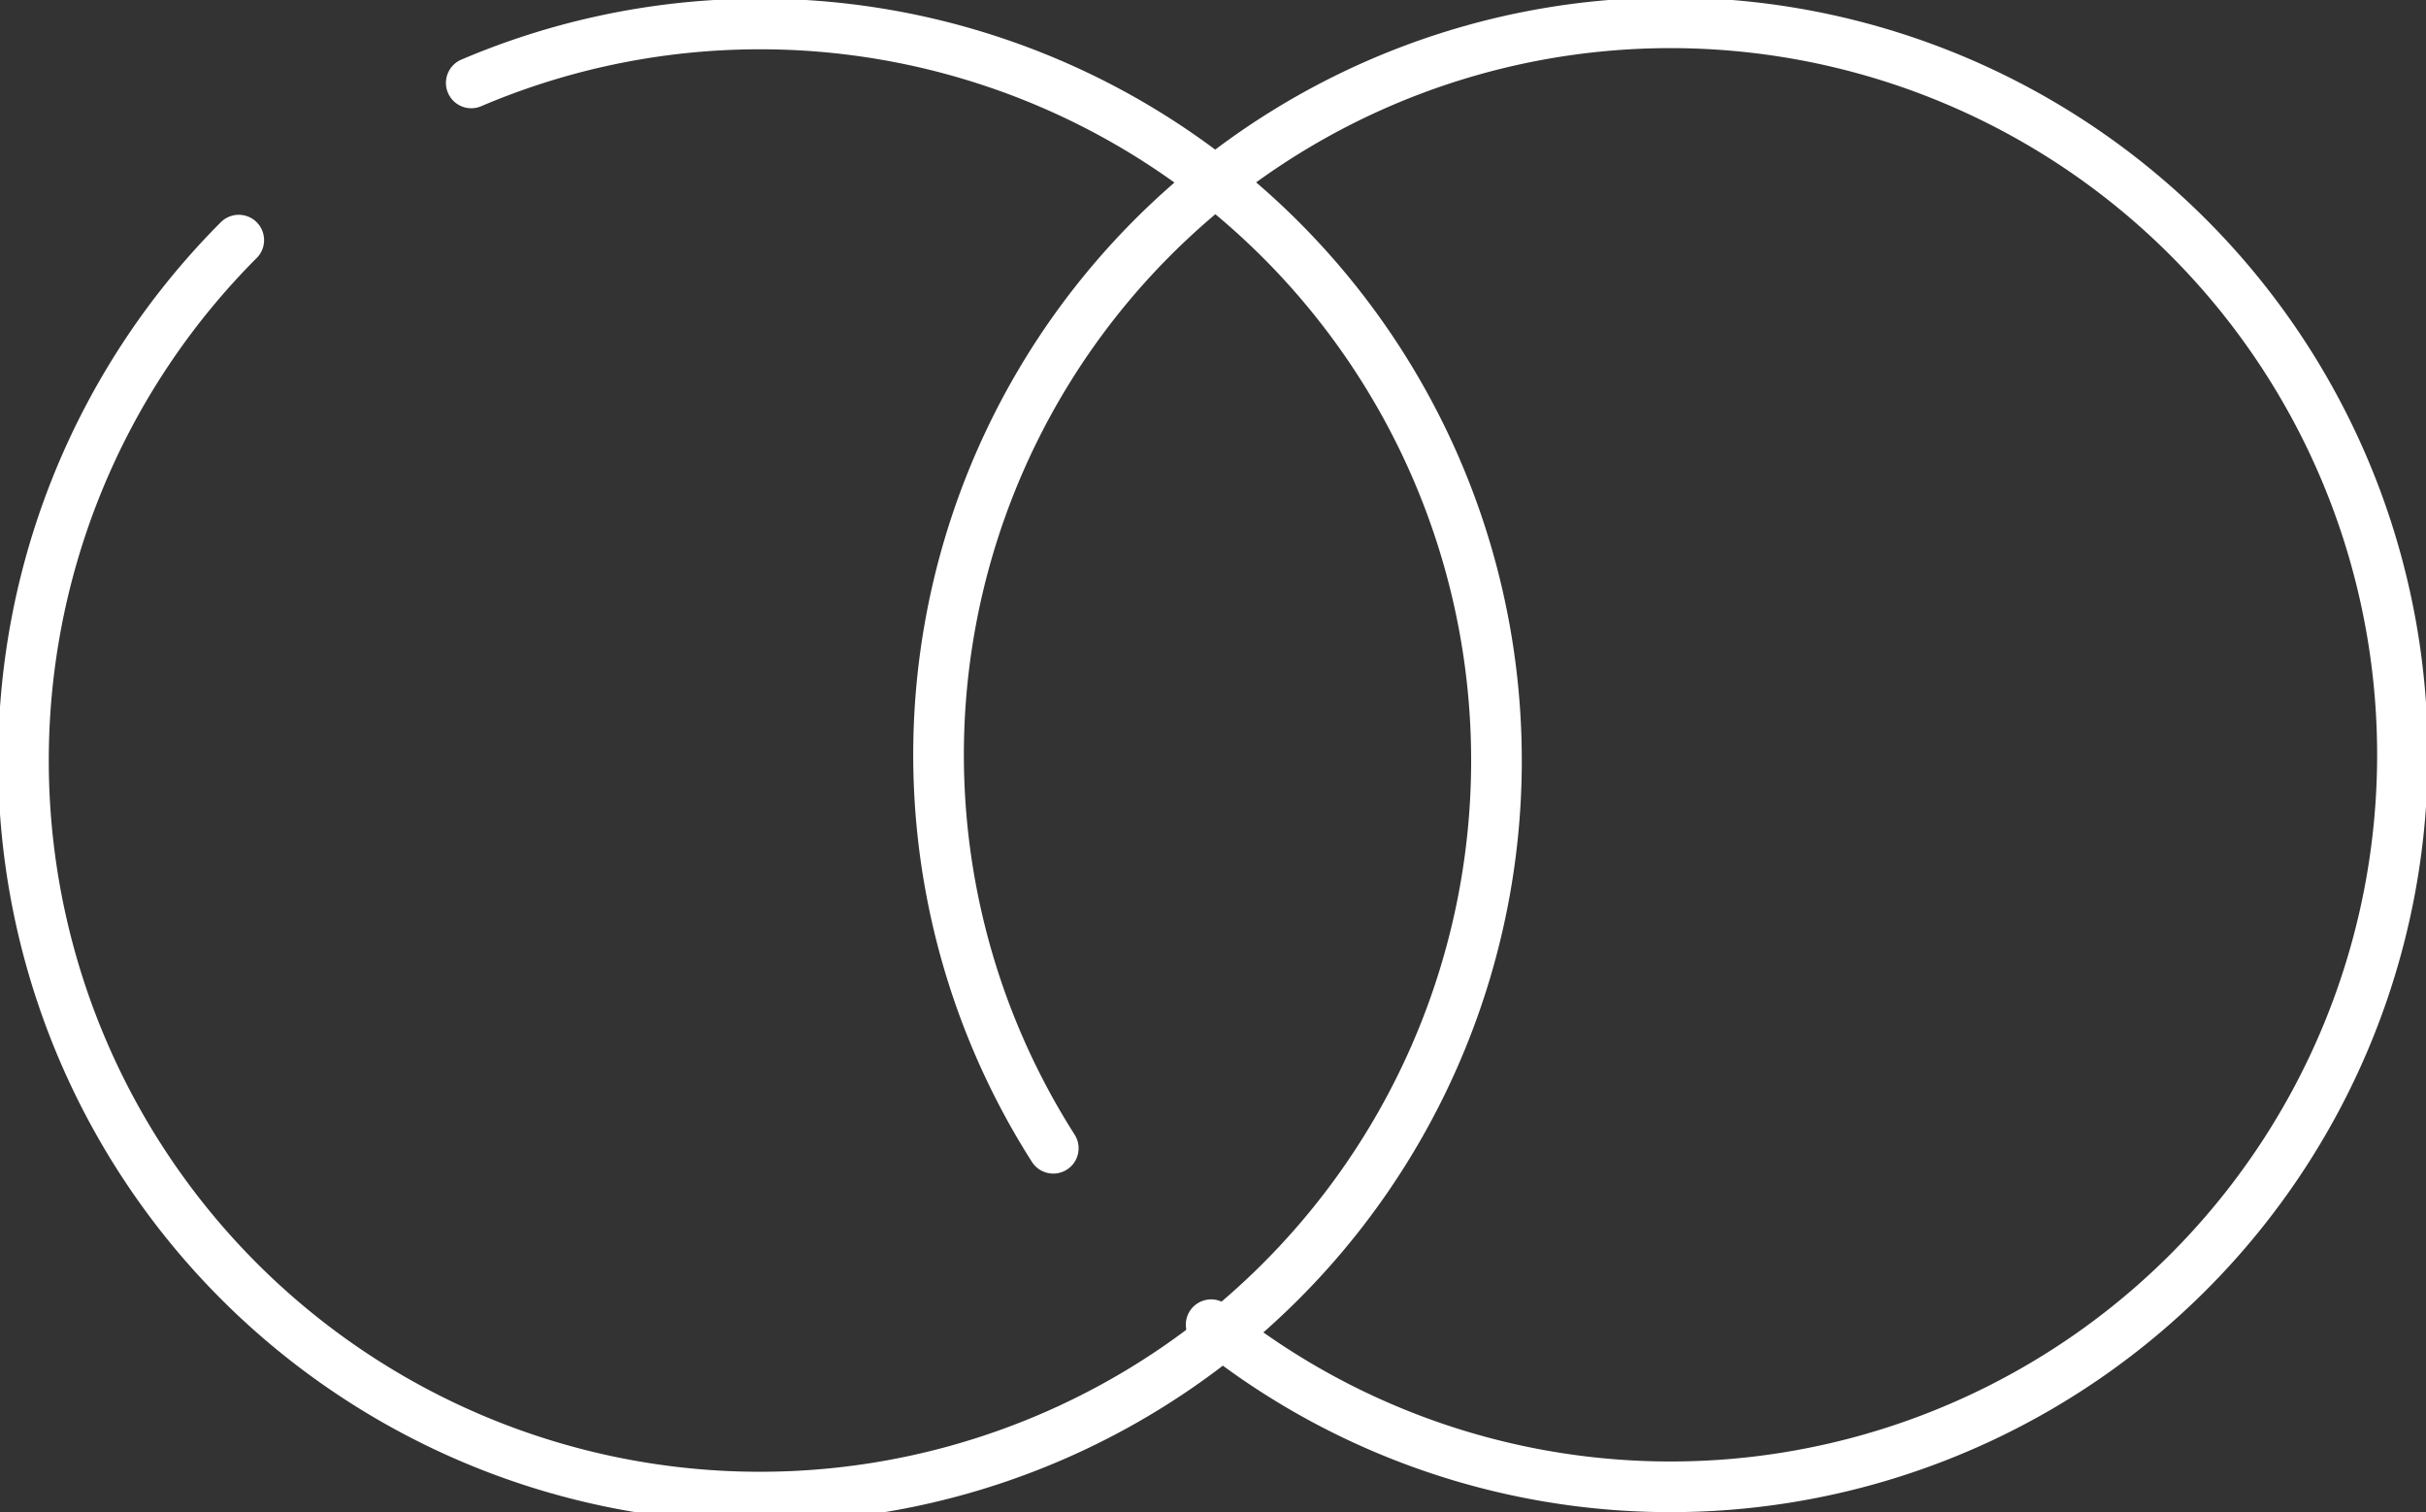
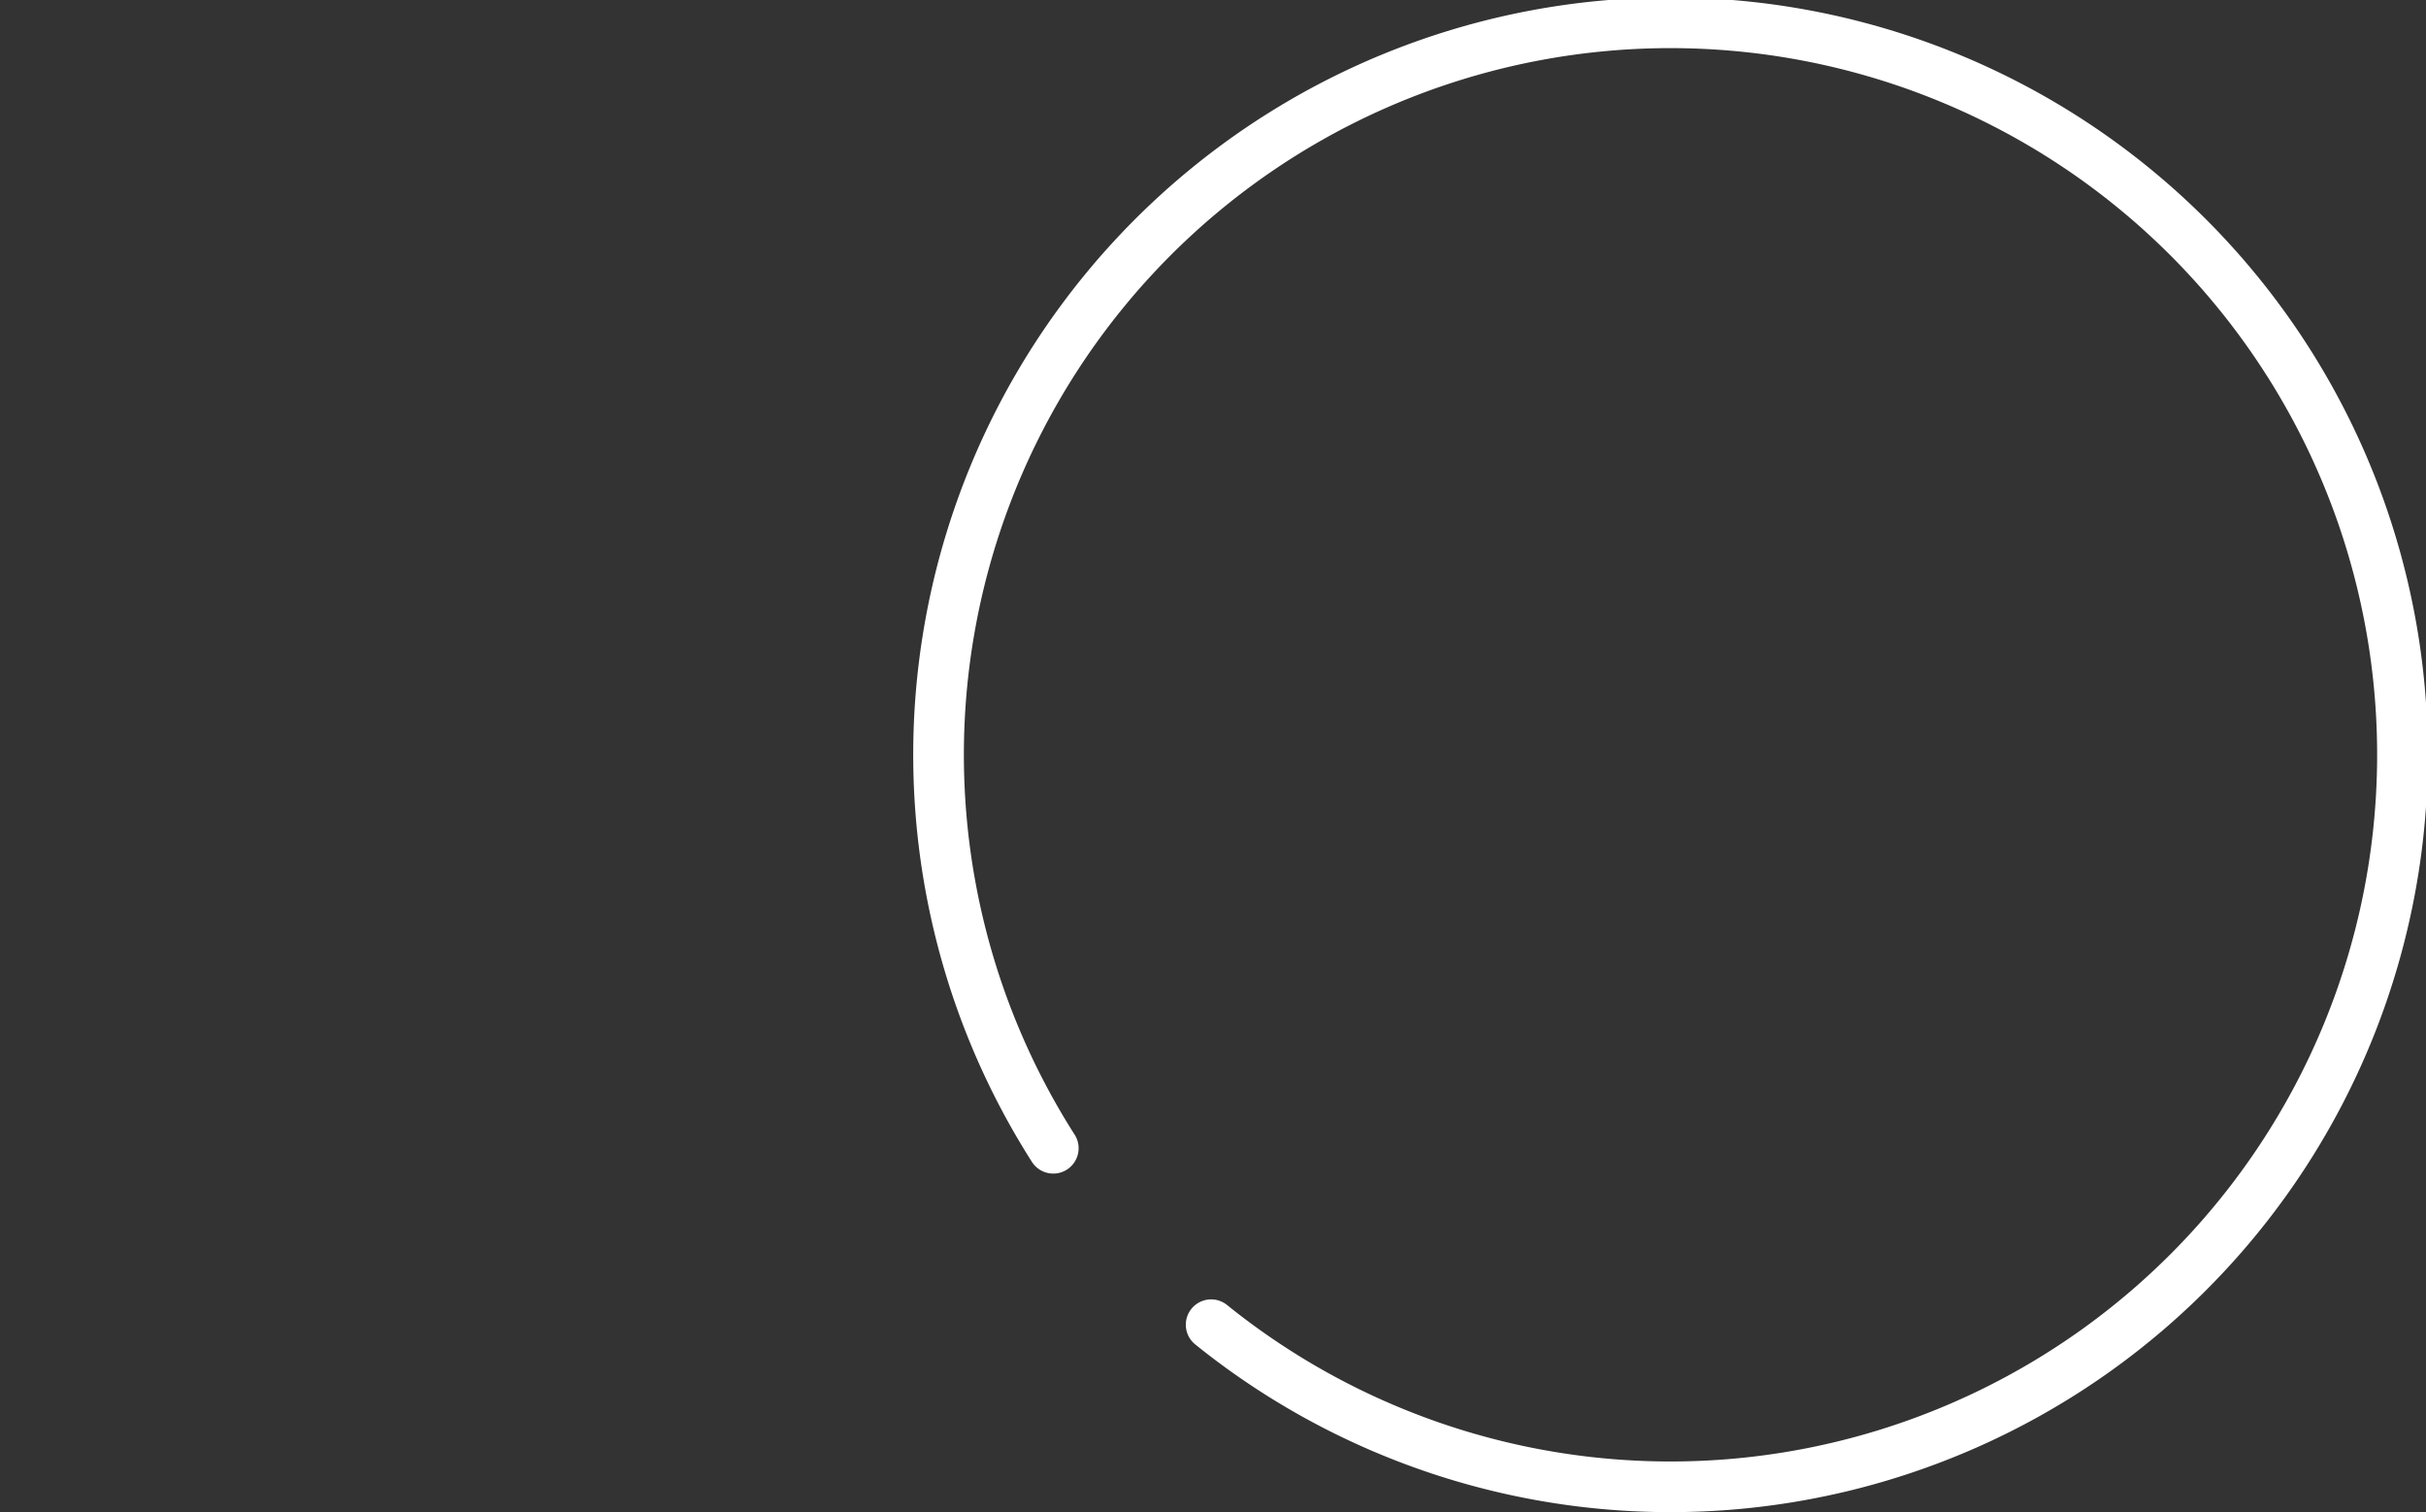
<svg xmlns="http://www.w3.org/2000/svg" viewBox="0 0 143.68 89.56">
  <rect x="0" y="0" width="143.68" height="89.56" fill="#333333" stroke="none" />
  <defs>
    <style>.cls-1{fill:none;stroke:#fff;stroke-linecap:round;stroke-linejoin:round;stroke-width:3px;}</style>
  </defs>
  <g id="Ebene_2" data-name="Ebene 2">
    <g id="Ebene_1-2" data-name="Ebene 1">
-       <path class="cls-1" d="M27.91,4.91a43.62,43.62,0,1,1-13.77,9.31" />
      <path class="cls-1" d="M62.38,68a43.35,43.35,0,1,1,9.35,10.45" />
    </g>
  </g>
</svg>